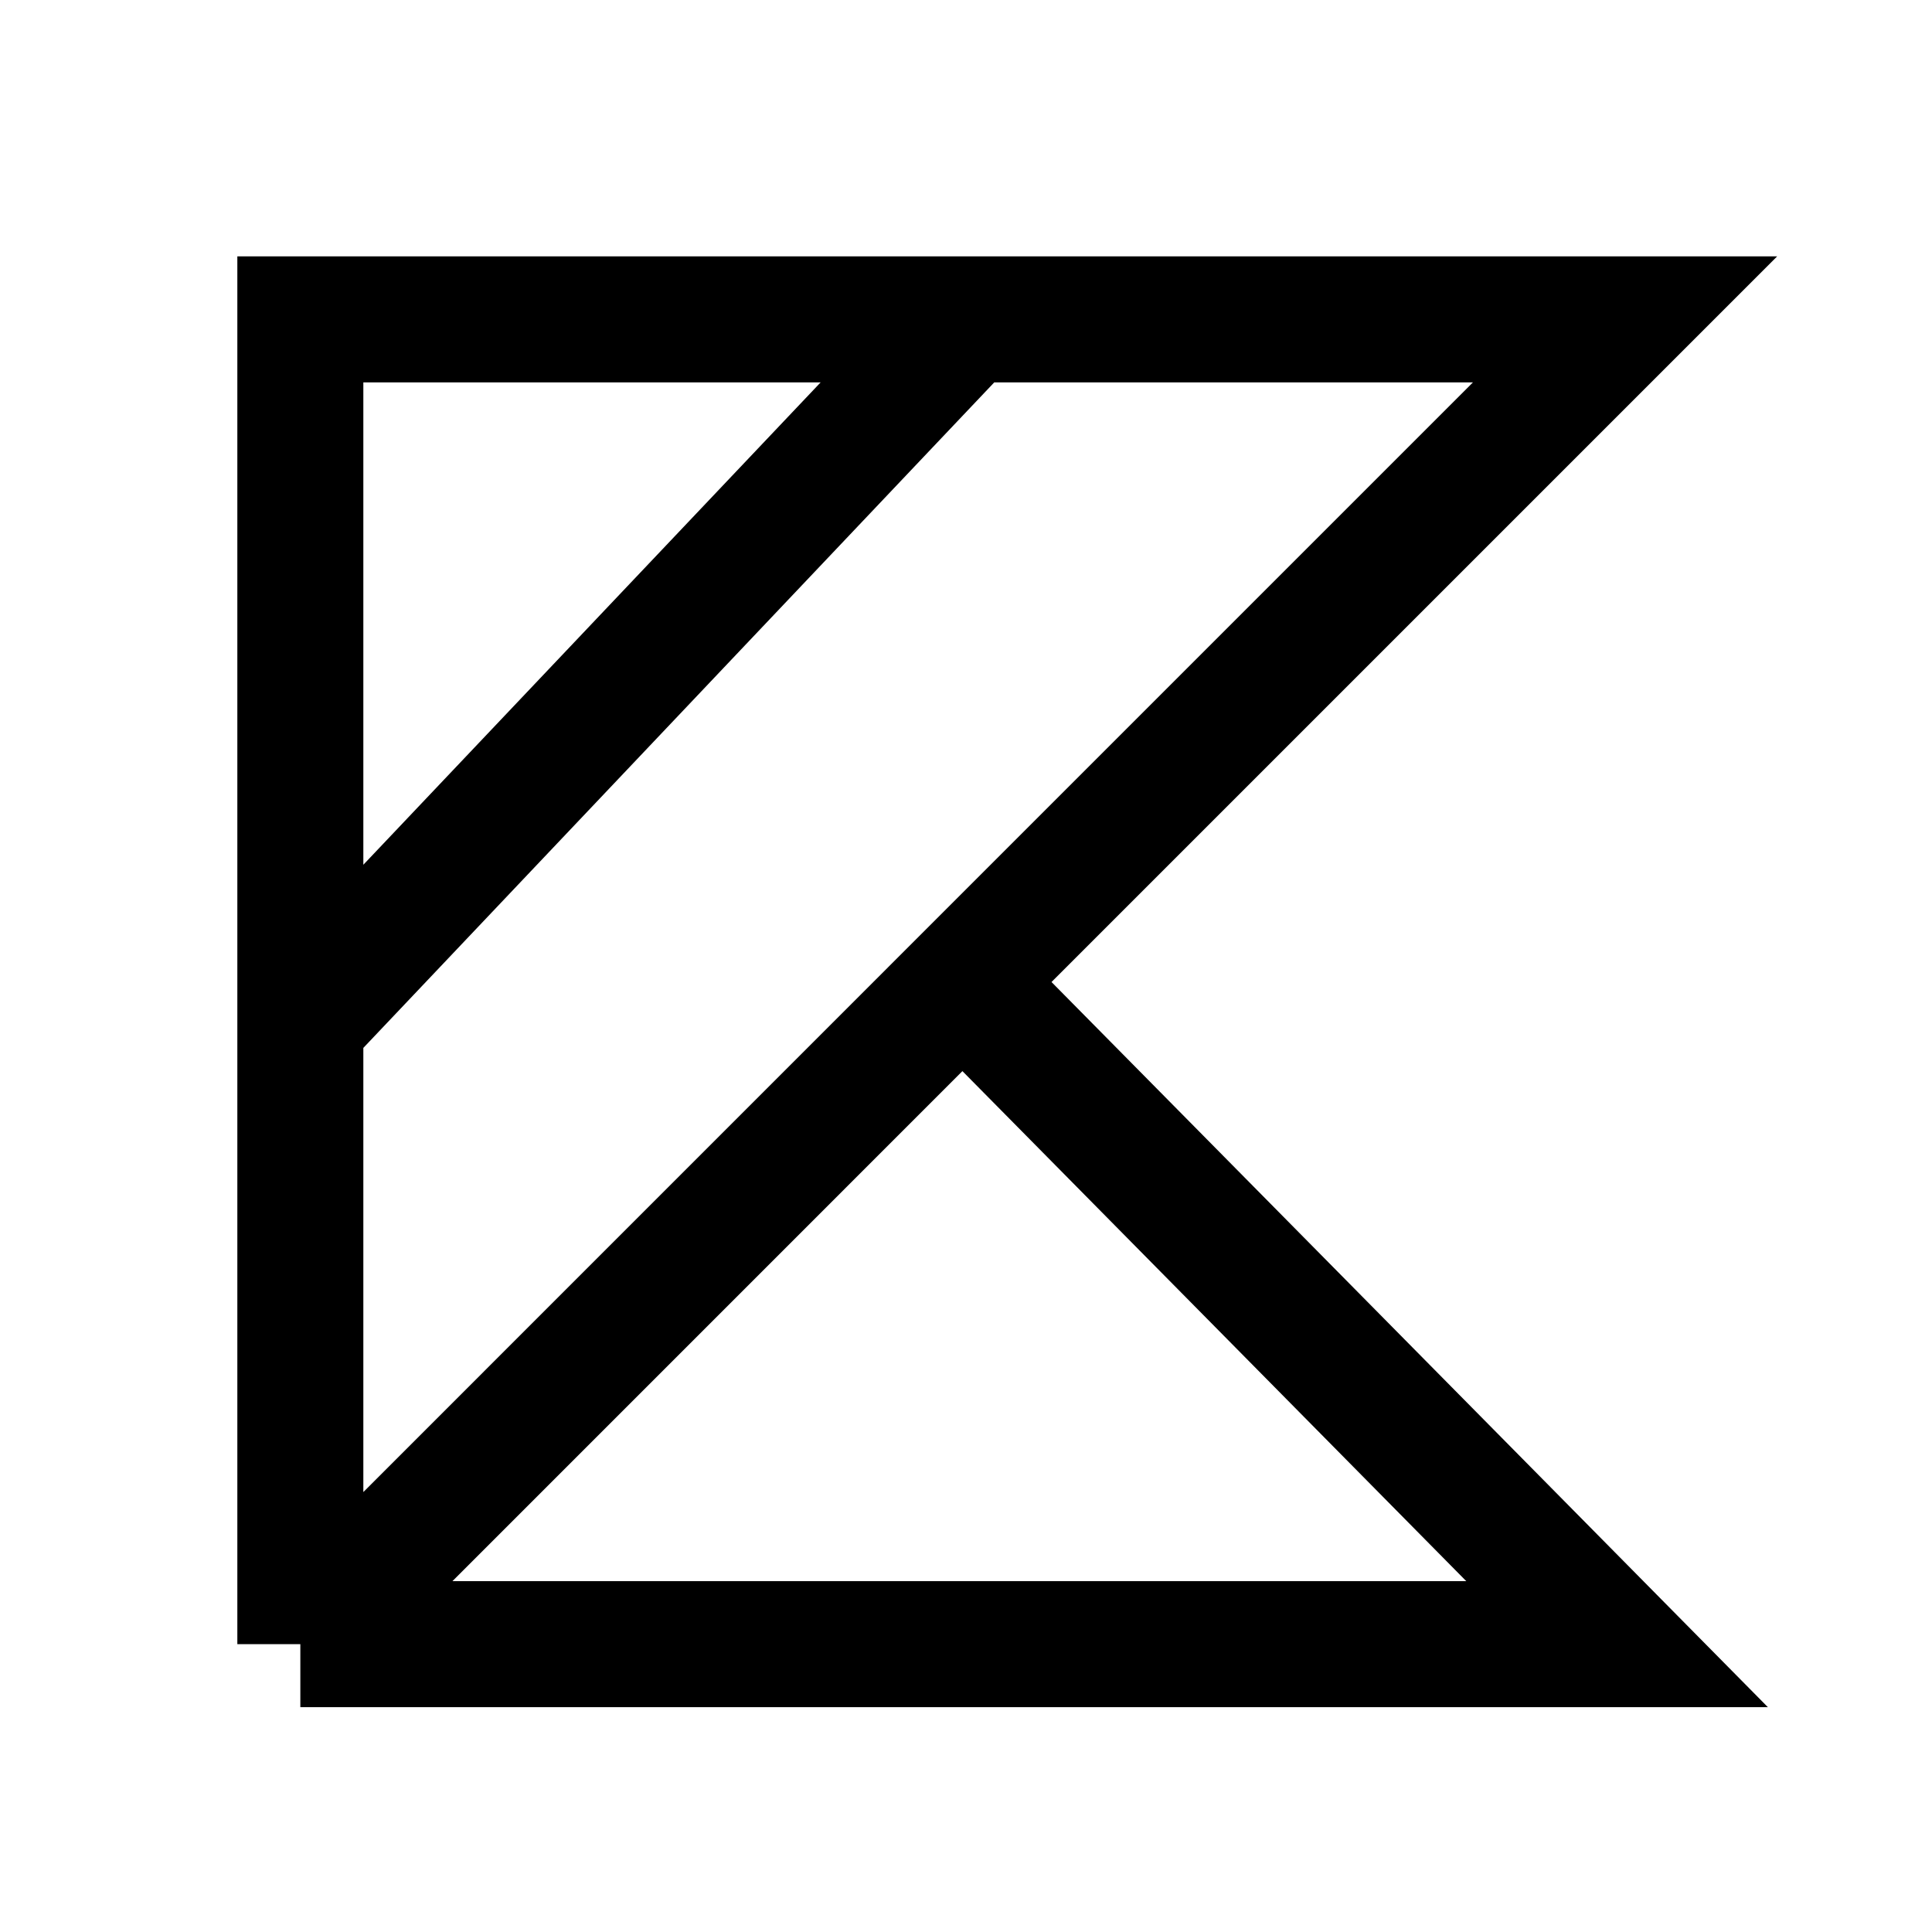
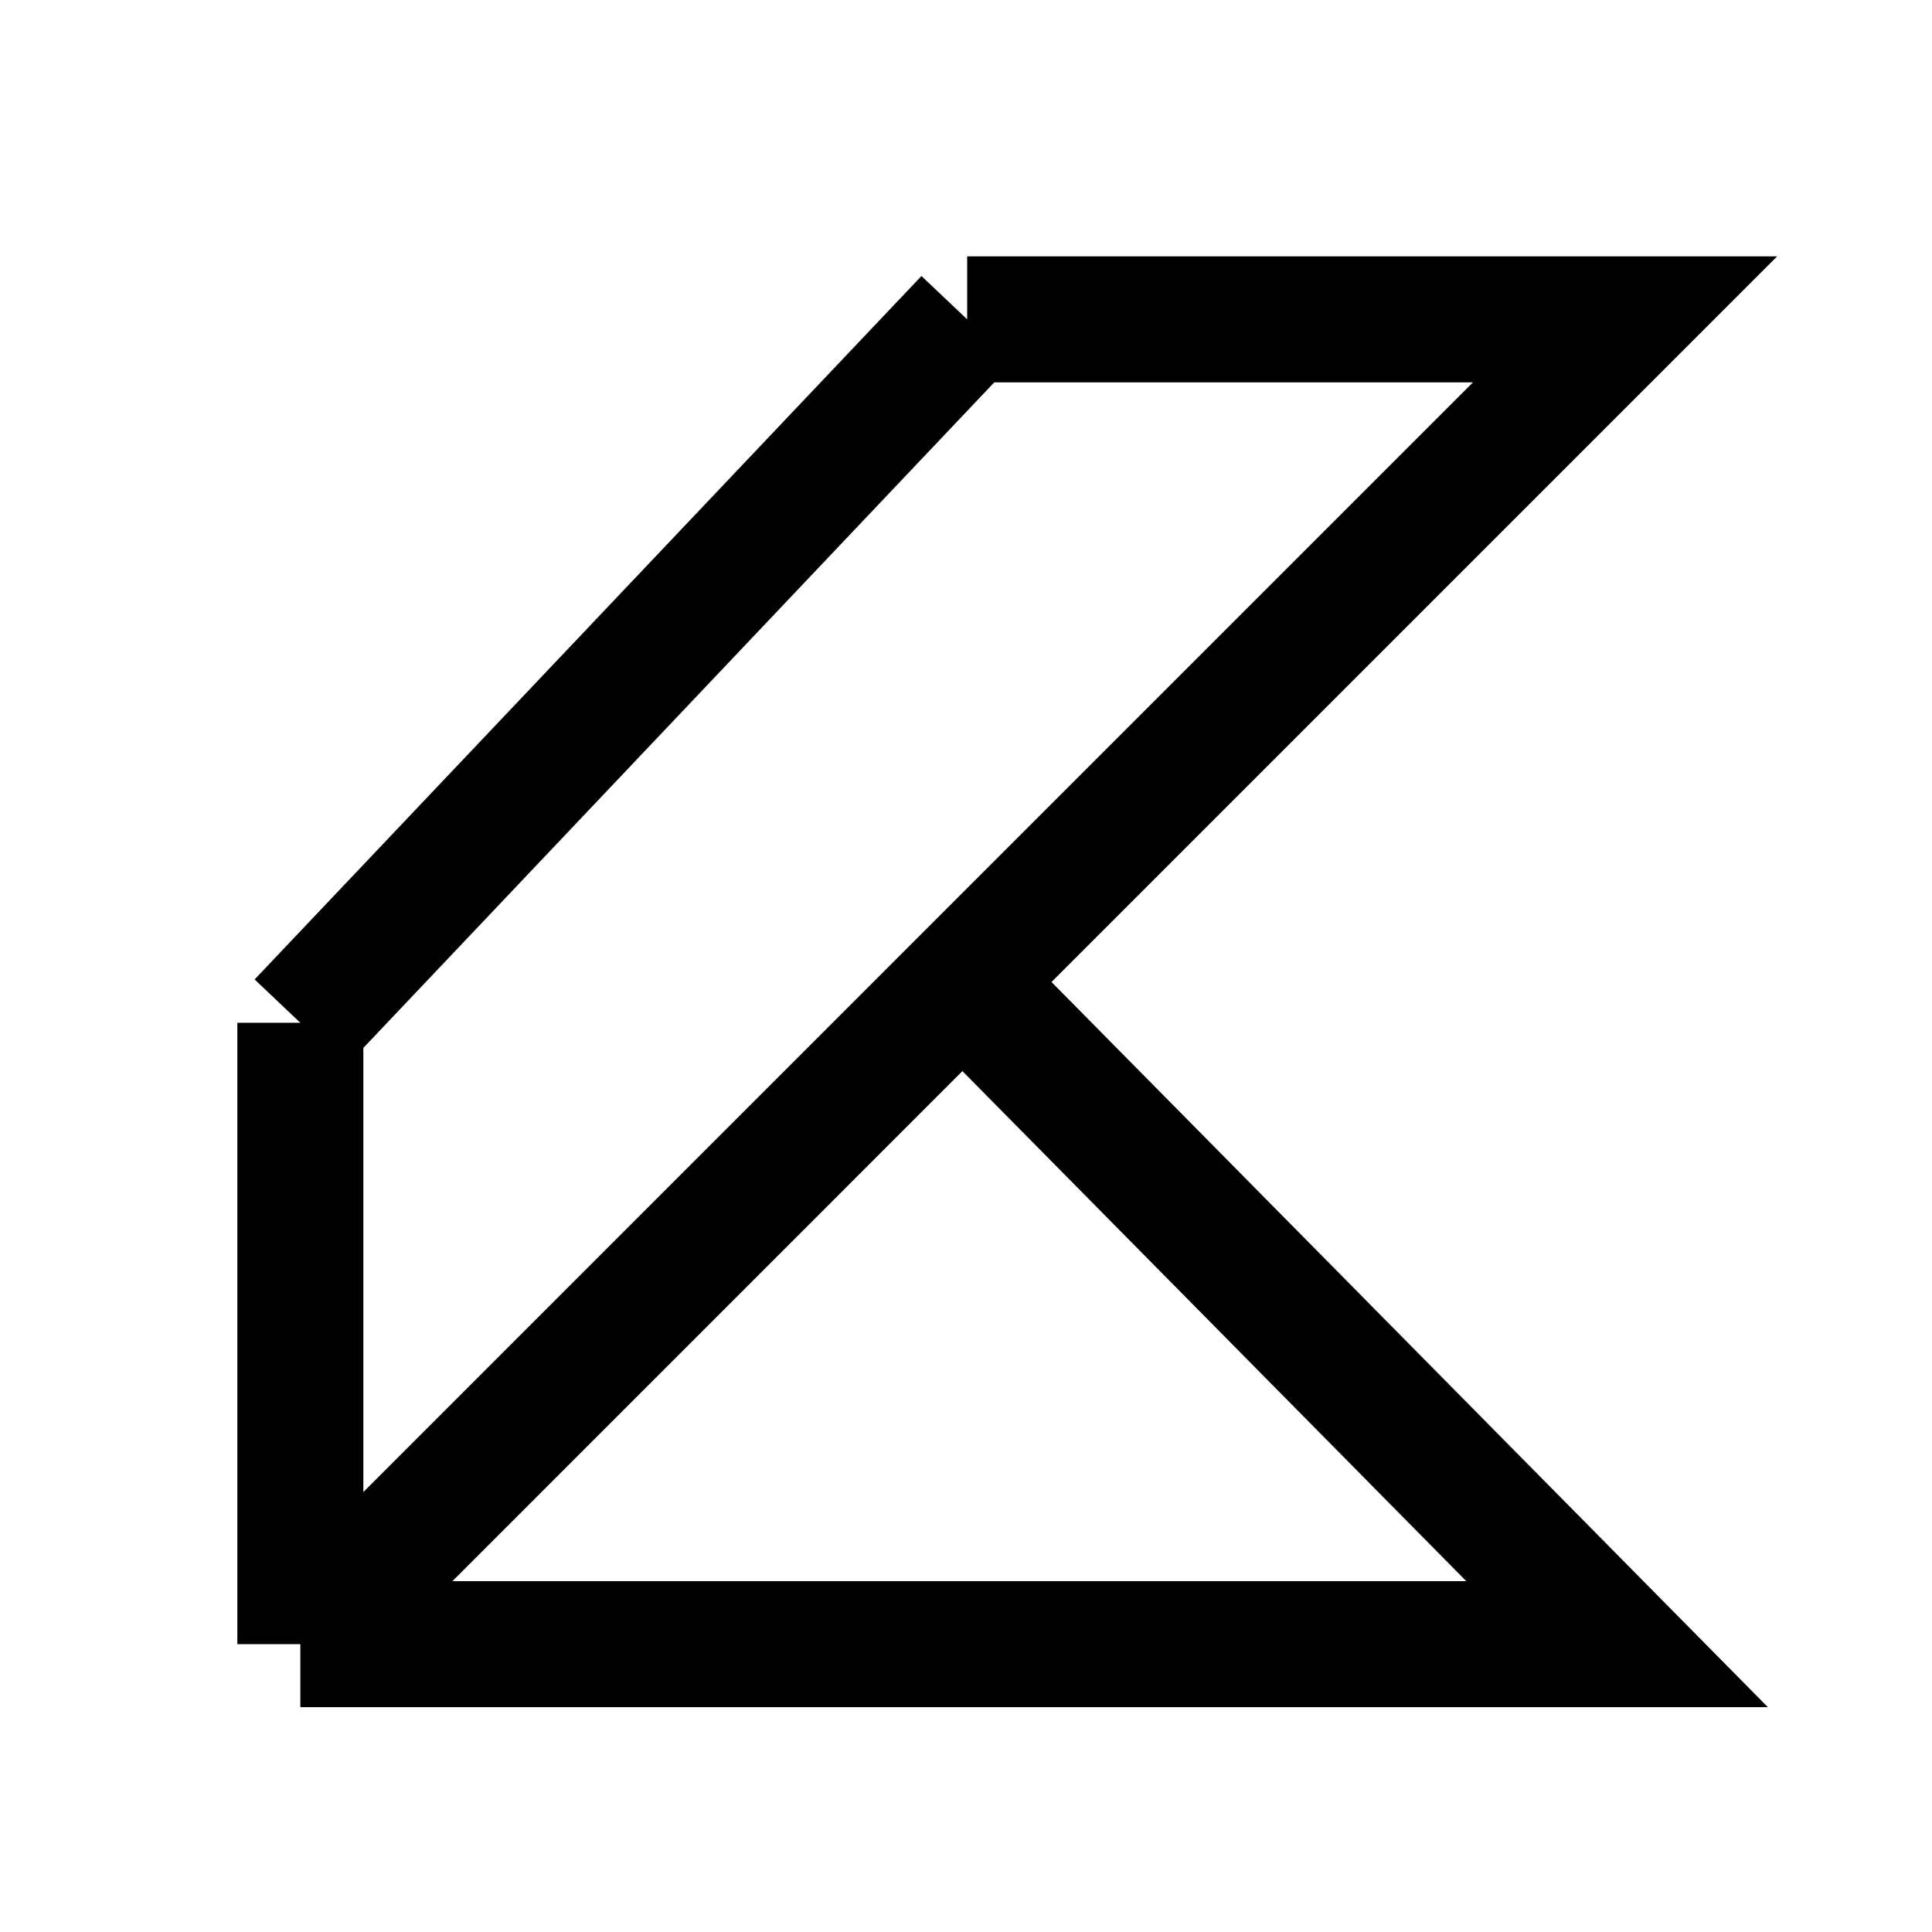
<svg xmlns="http://www.w3.org/2000/svg" width="46" height="46" viewBox="0 0 46 46" fill="none">
-   <path d="M23.028 7.604L7.151 24.352M23.028 7.604H7.151V24.352M23.028 7.604H38.692L22.921 23.375M7.151 24.352V39.147M7.151 39.147L22.921 23.375M7.151 39.147H38.502L22.921 23.375" stroke="black" stroke-width="3" />
+   <path d="M23.028 7.604L7.151 24.352H7.151V24.352M23.028 7.604H38.692L22.921 23.375M7.151 24.352V39.147M7.151 39.147L22.921 23.375M7.151 39.147H38.502L22.921 23.375" stroke="black" stroke-width="3" />
</svg>